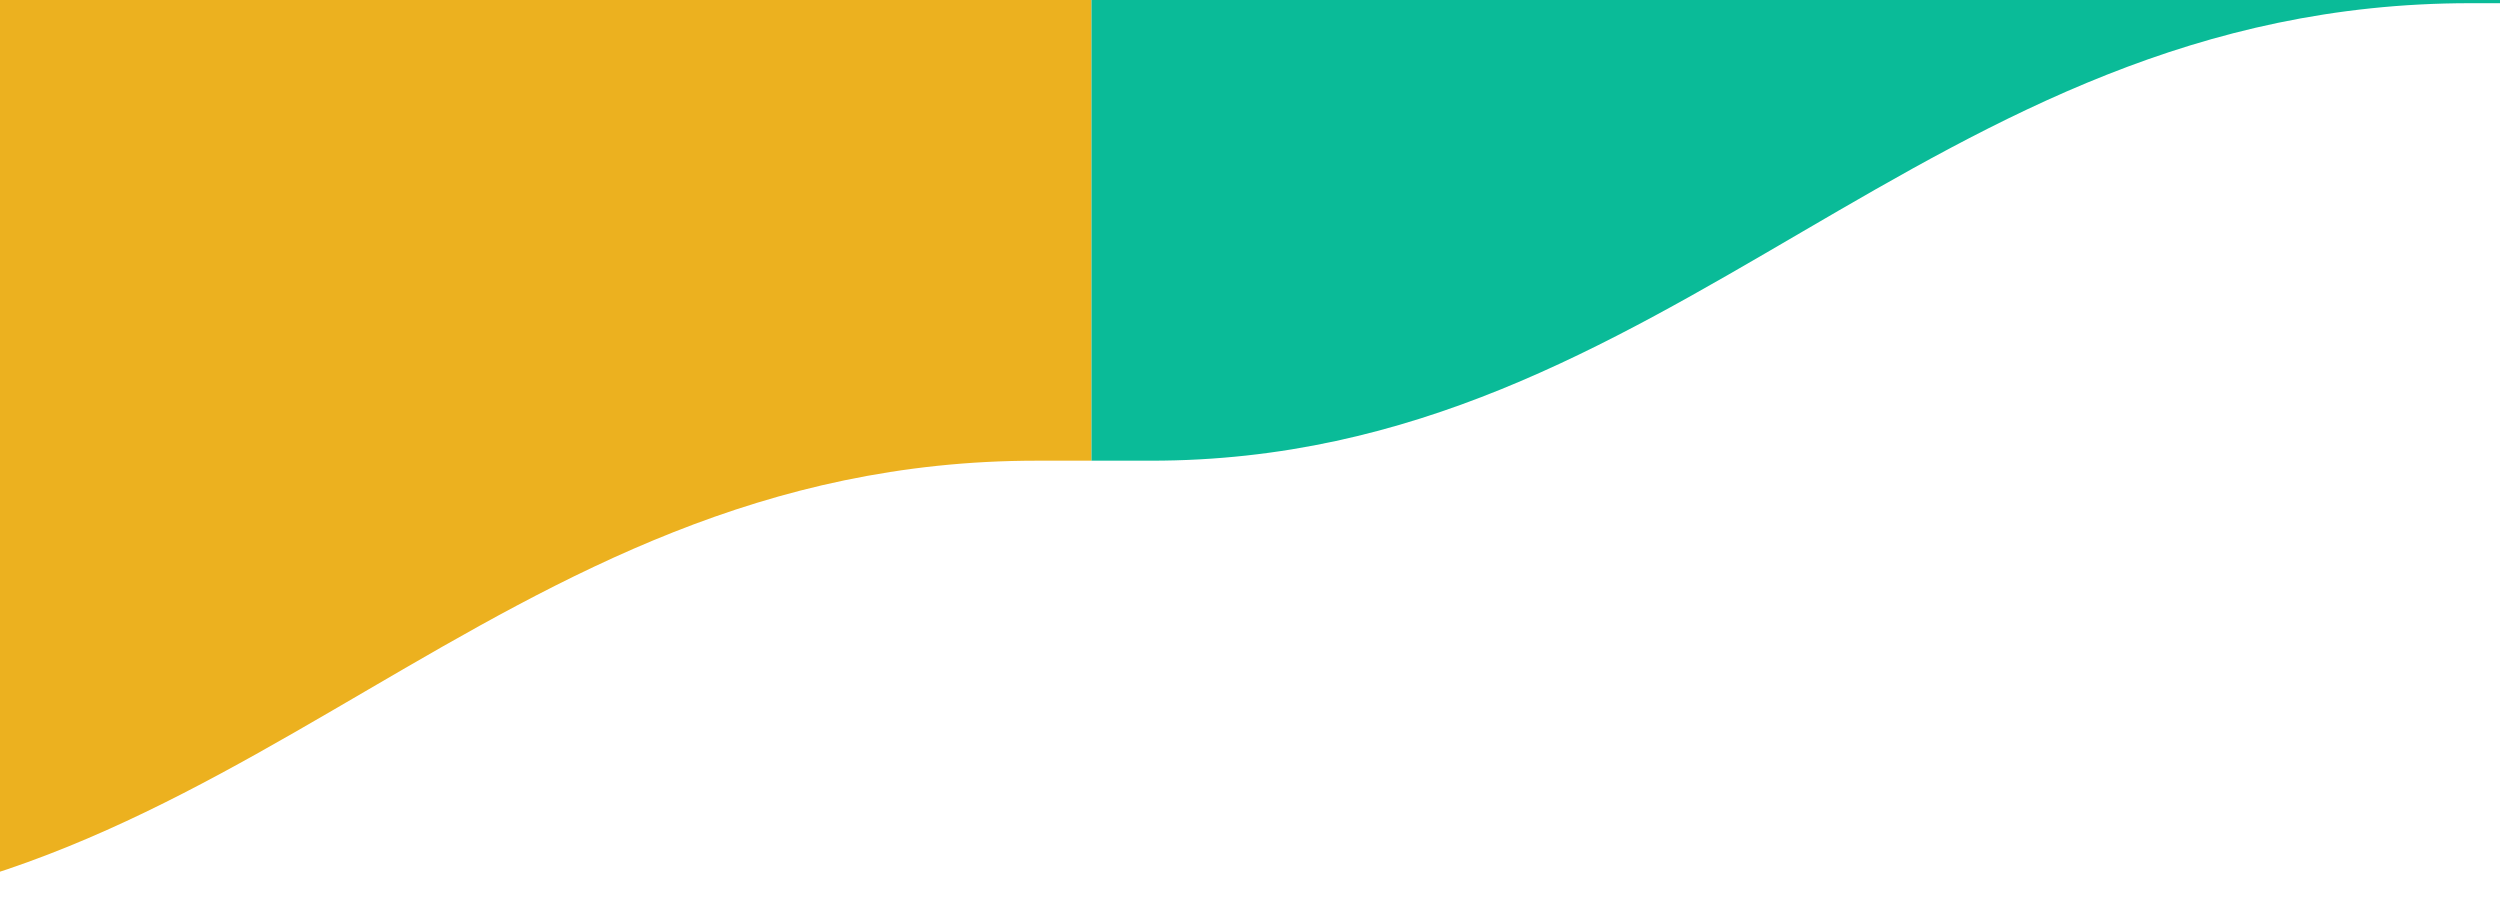
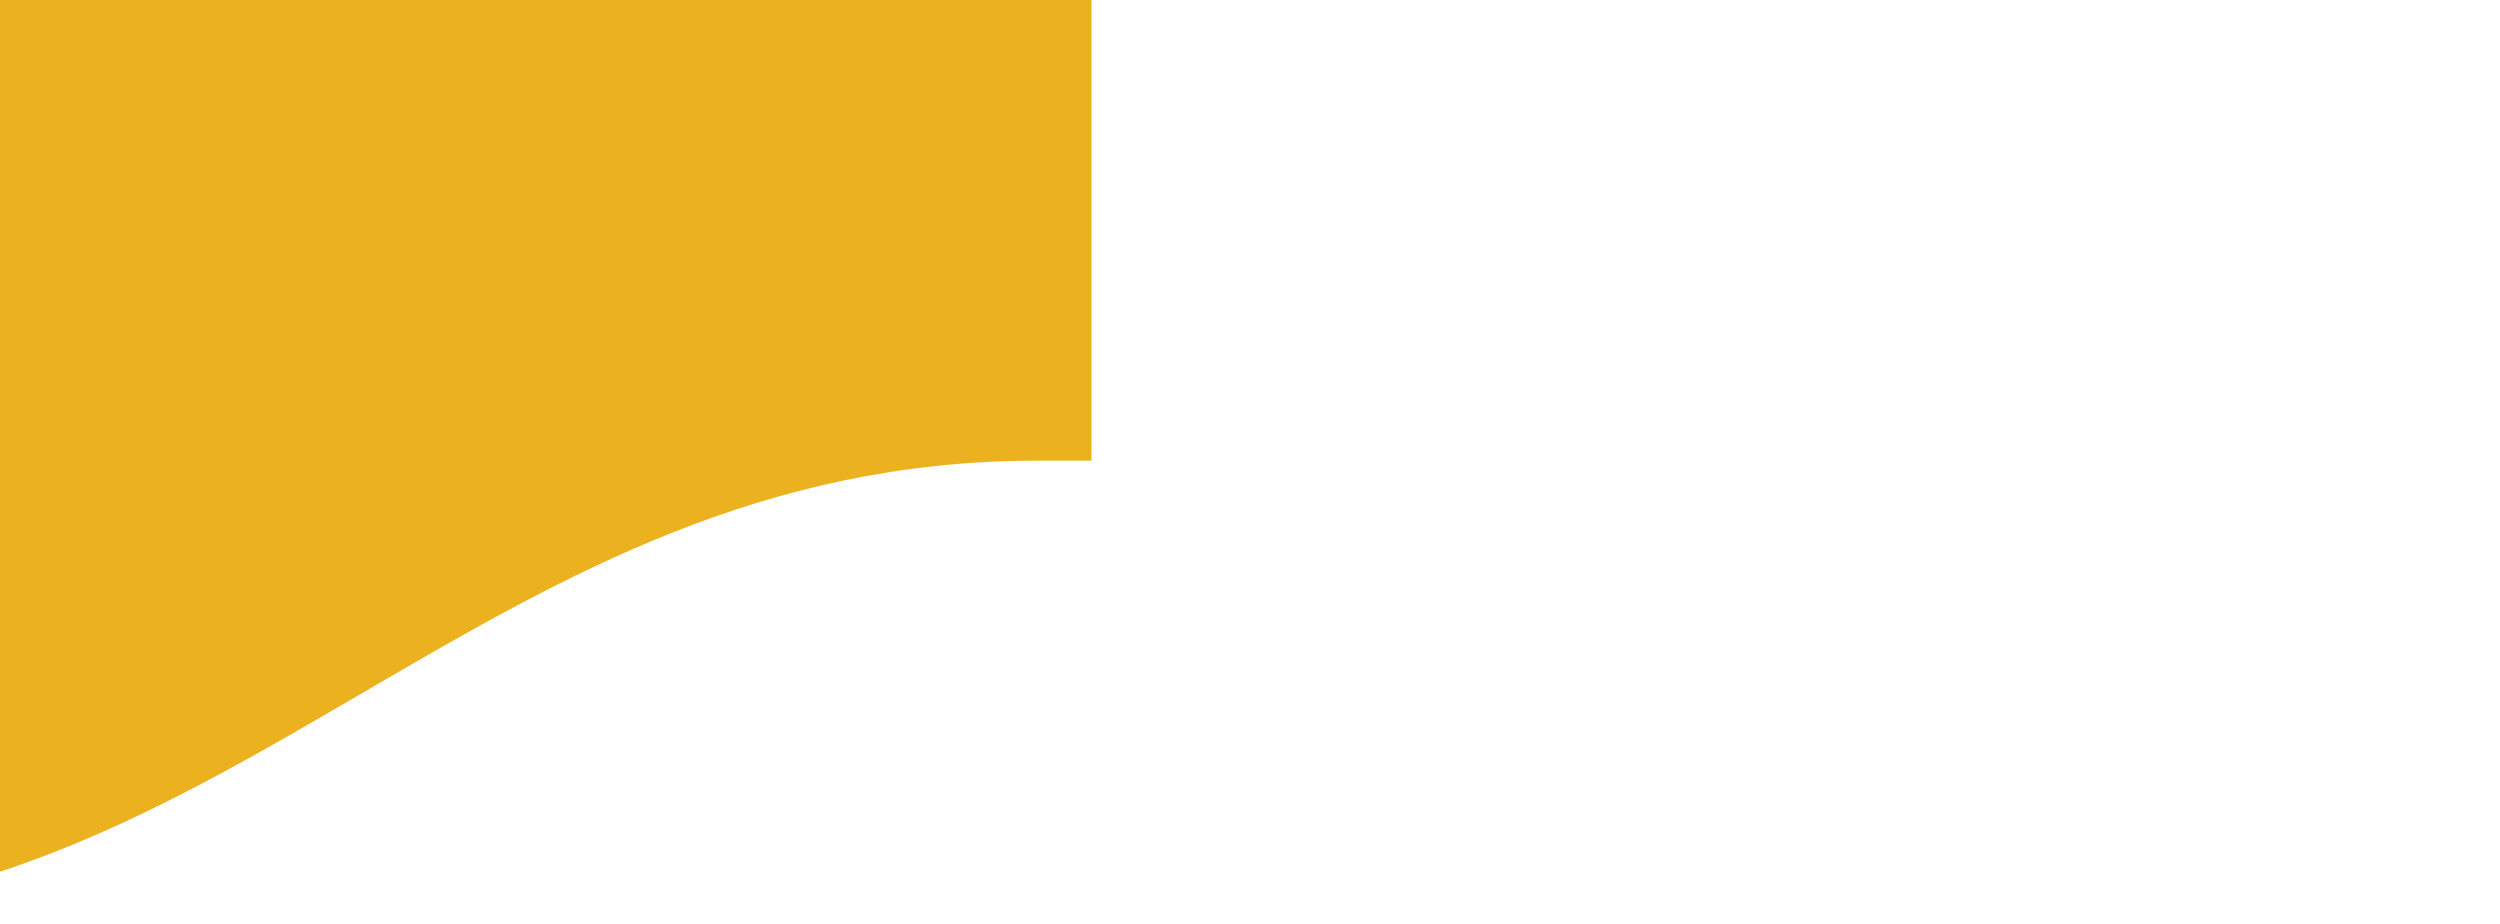
<svg xmlns="http://www.w3.org/2000/svg" width="1440" height="532" viewBox="0 0 1440 532">
  <defs>
    <clipPath id="clip-path">
      <rect id="Retângulo_17846" data-name="Retângulo 17846" width="1440" height="532" transform="translate(-24019.297 7766.314)" fill="#fff" stroke="#707070" stroke-width="1" />
    </clipPath>
  </defs>
  <g id="Rede-Pilares_estratégicos" data-name="Rede-Pilares estratégicos" transform="translate(24019.297 -7766.314)" clip-path="url(#clip-path)">
-     <path id="Caminho_125" data-name="Caminho 125" d="M889.405,227.235v813.25H857.713c-314.841,0-458,263.519-759.682,263.519H63.7V490.754H98.031c301.679,0,444.84-263.519,759.682-263.519Z" transform="translate(-24280 6991.186)" fill="#ecb11f" />
-     <path id="Caminho_126" data-name="Caminho 126" d="M1310.323,92.9V906.152h-31.693c-314.839,0-458,263.517-759.682,263.517H484.624V356.419h34.325C820.63,356.419,963.791,92.9,1278.631,92.9Z" transform="translate(-23875.221 6862.002)" fill="#0abb98" />
+     <path id="Caminho_125" data-name="Caminho 125" d="M889.405,227.235v813.25H857.713c-314.841,0-458,263.519-759.682,263.519H63.7V490.754H98.031Z" transform="translate(-24280 6991.186)" fill="#ecb11f" />
  </g>
</svg>